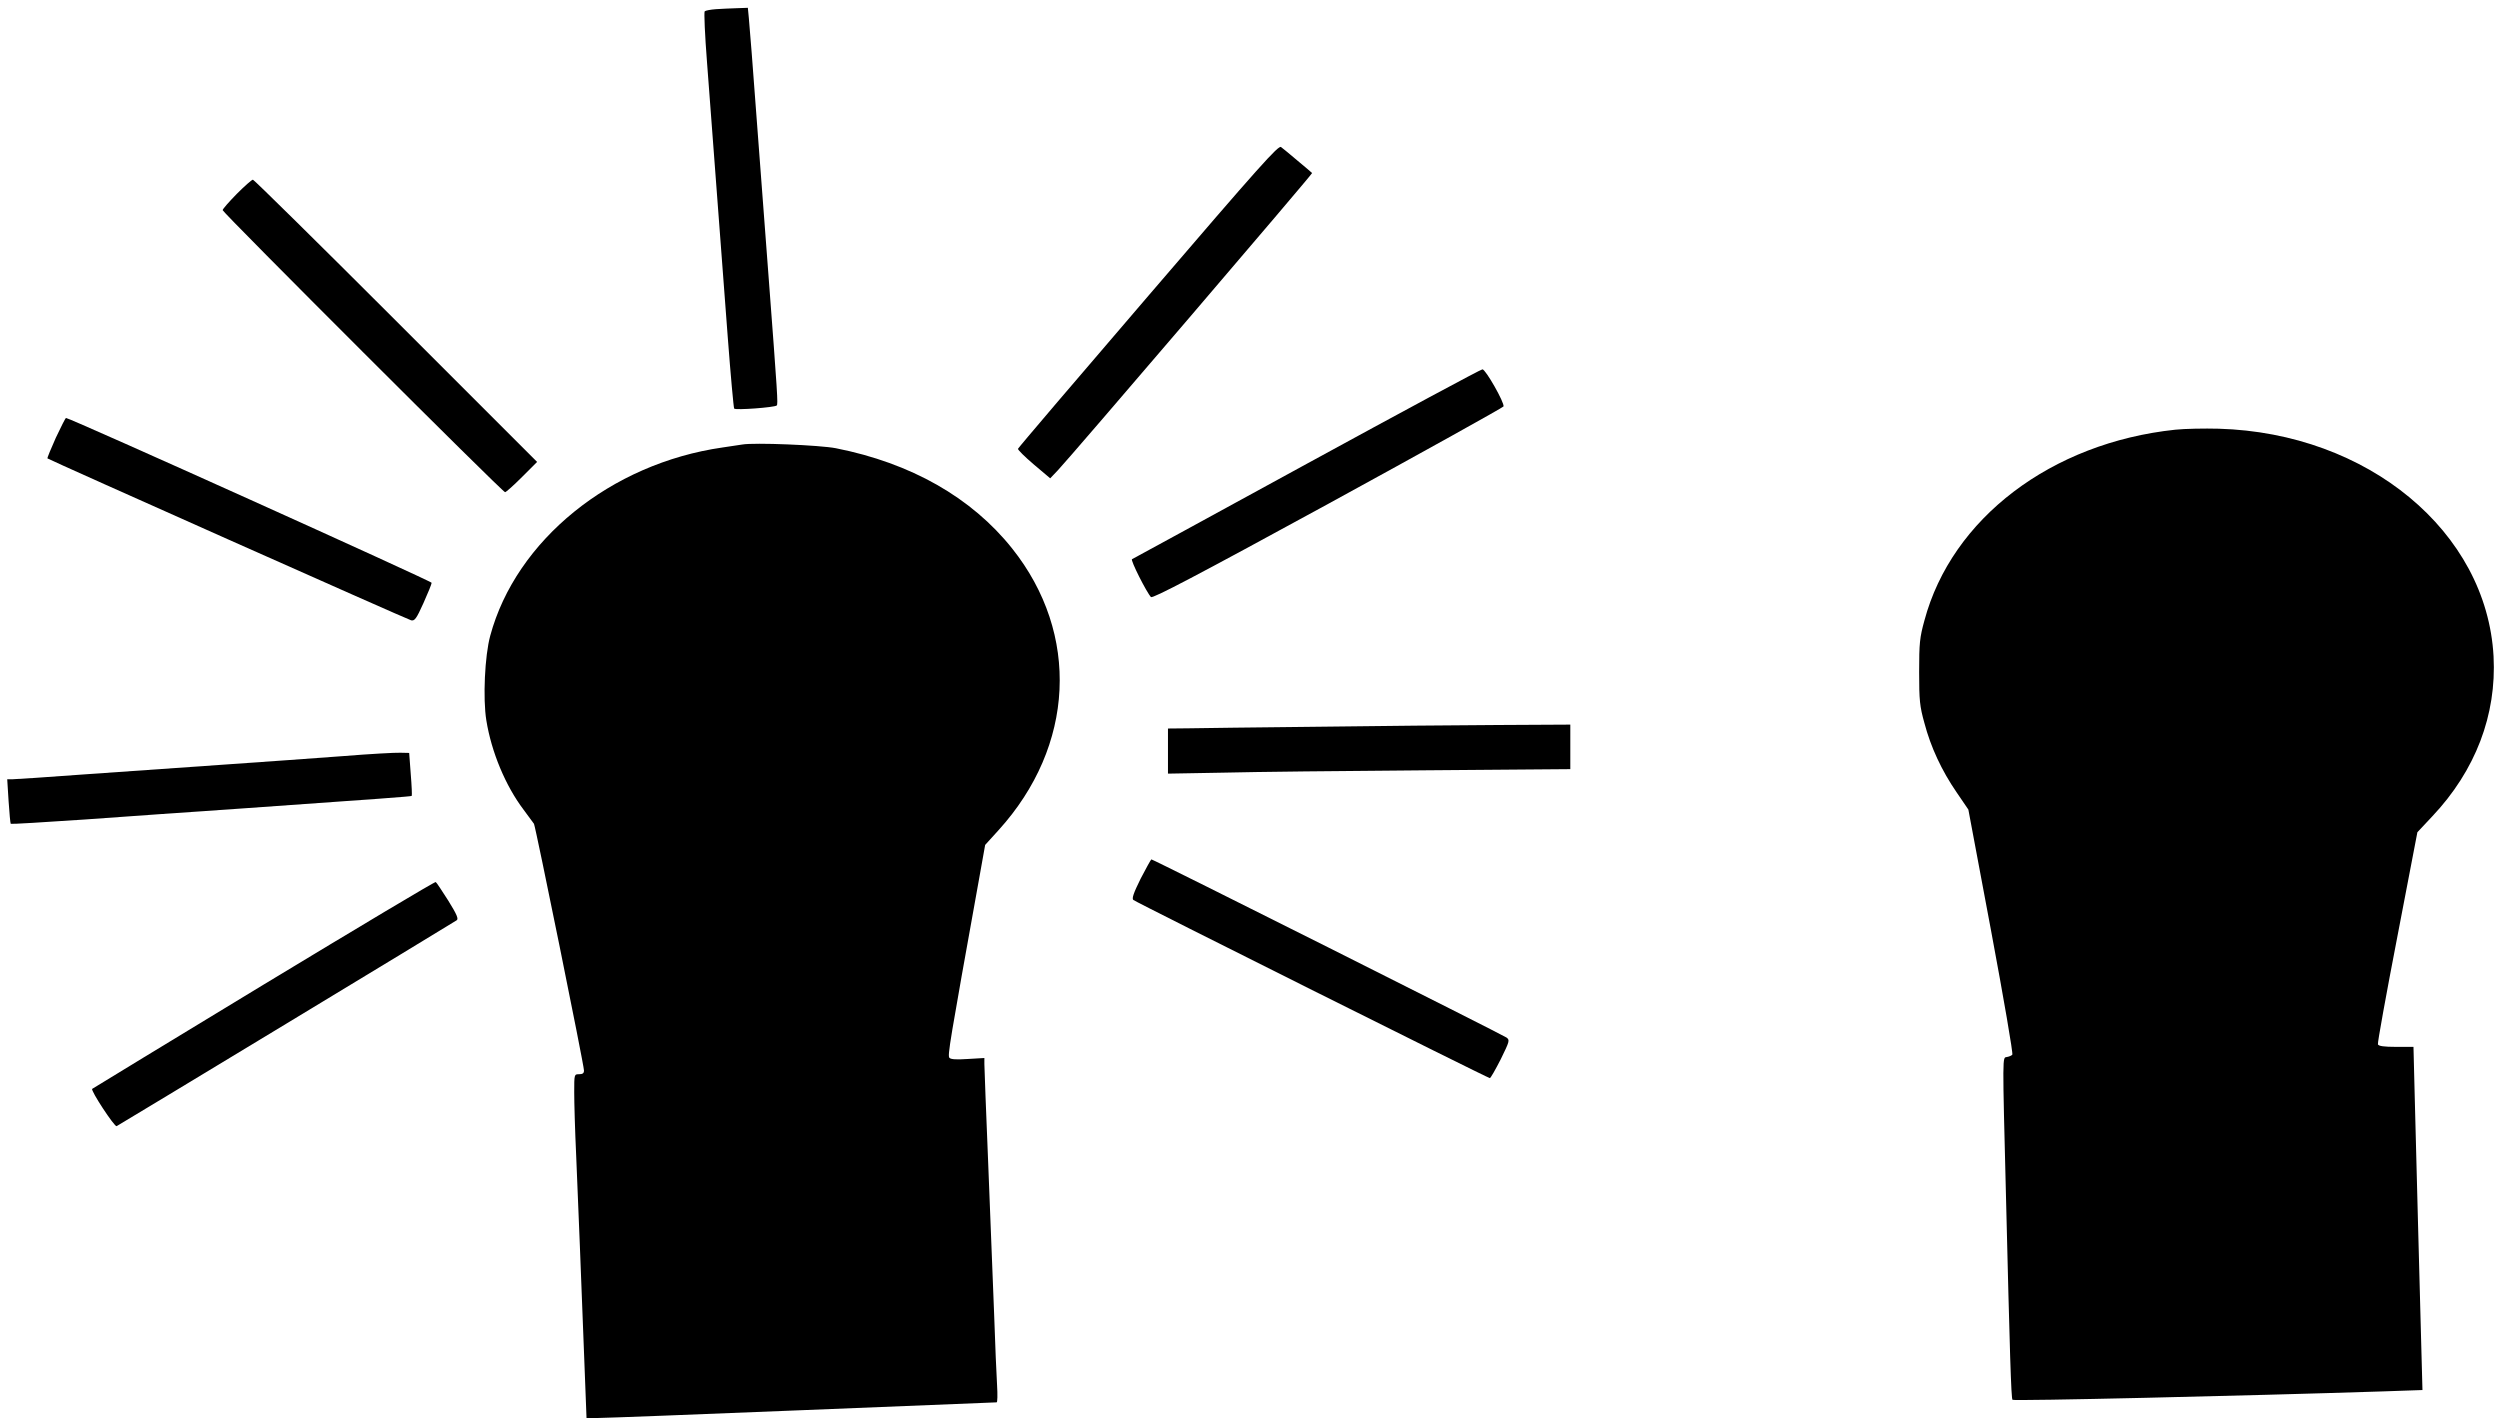
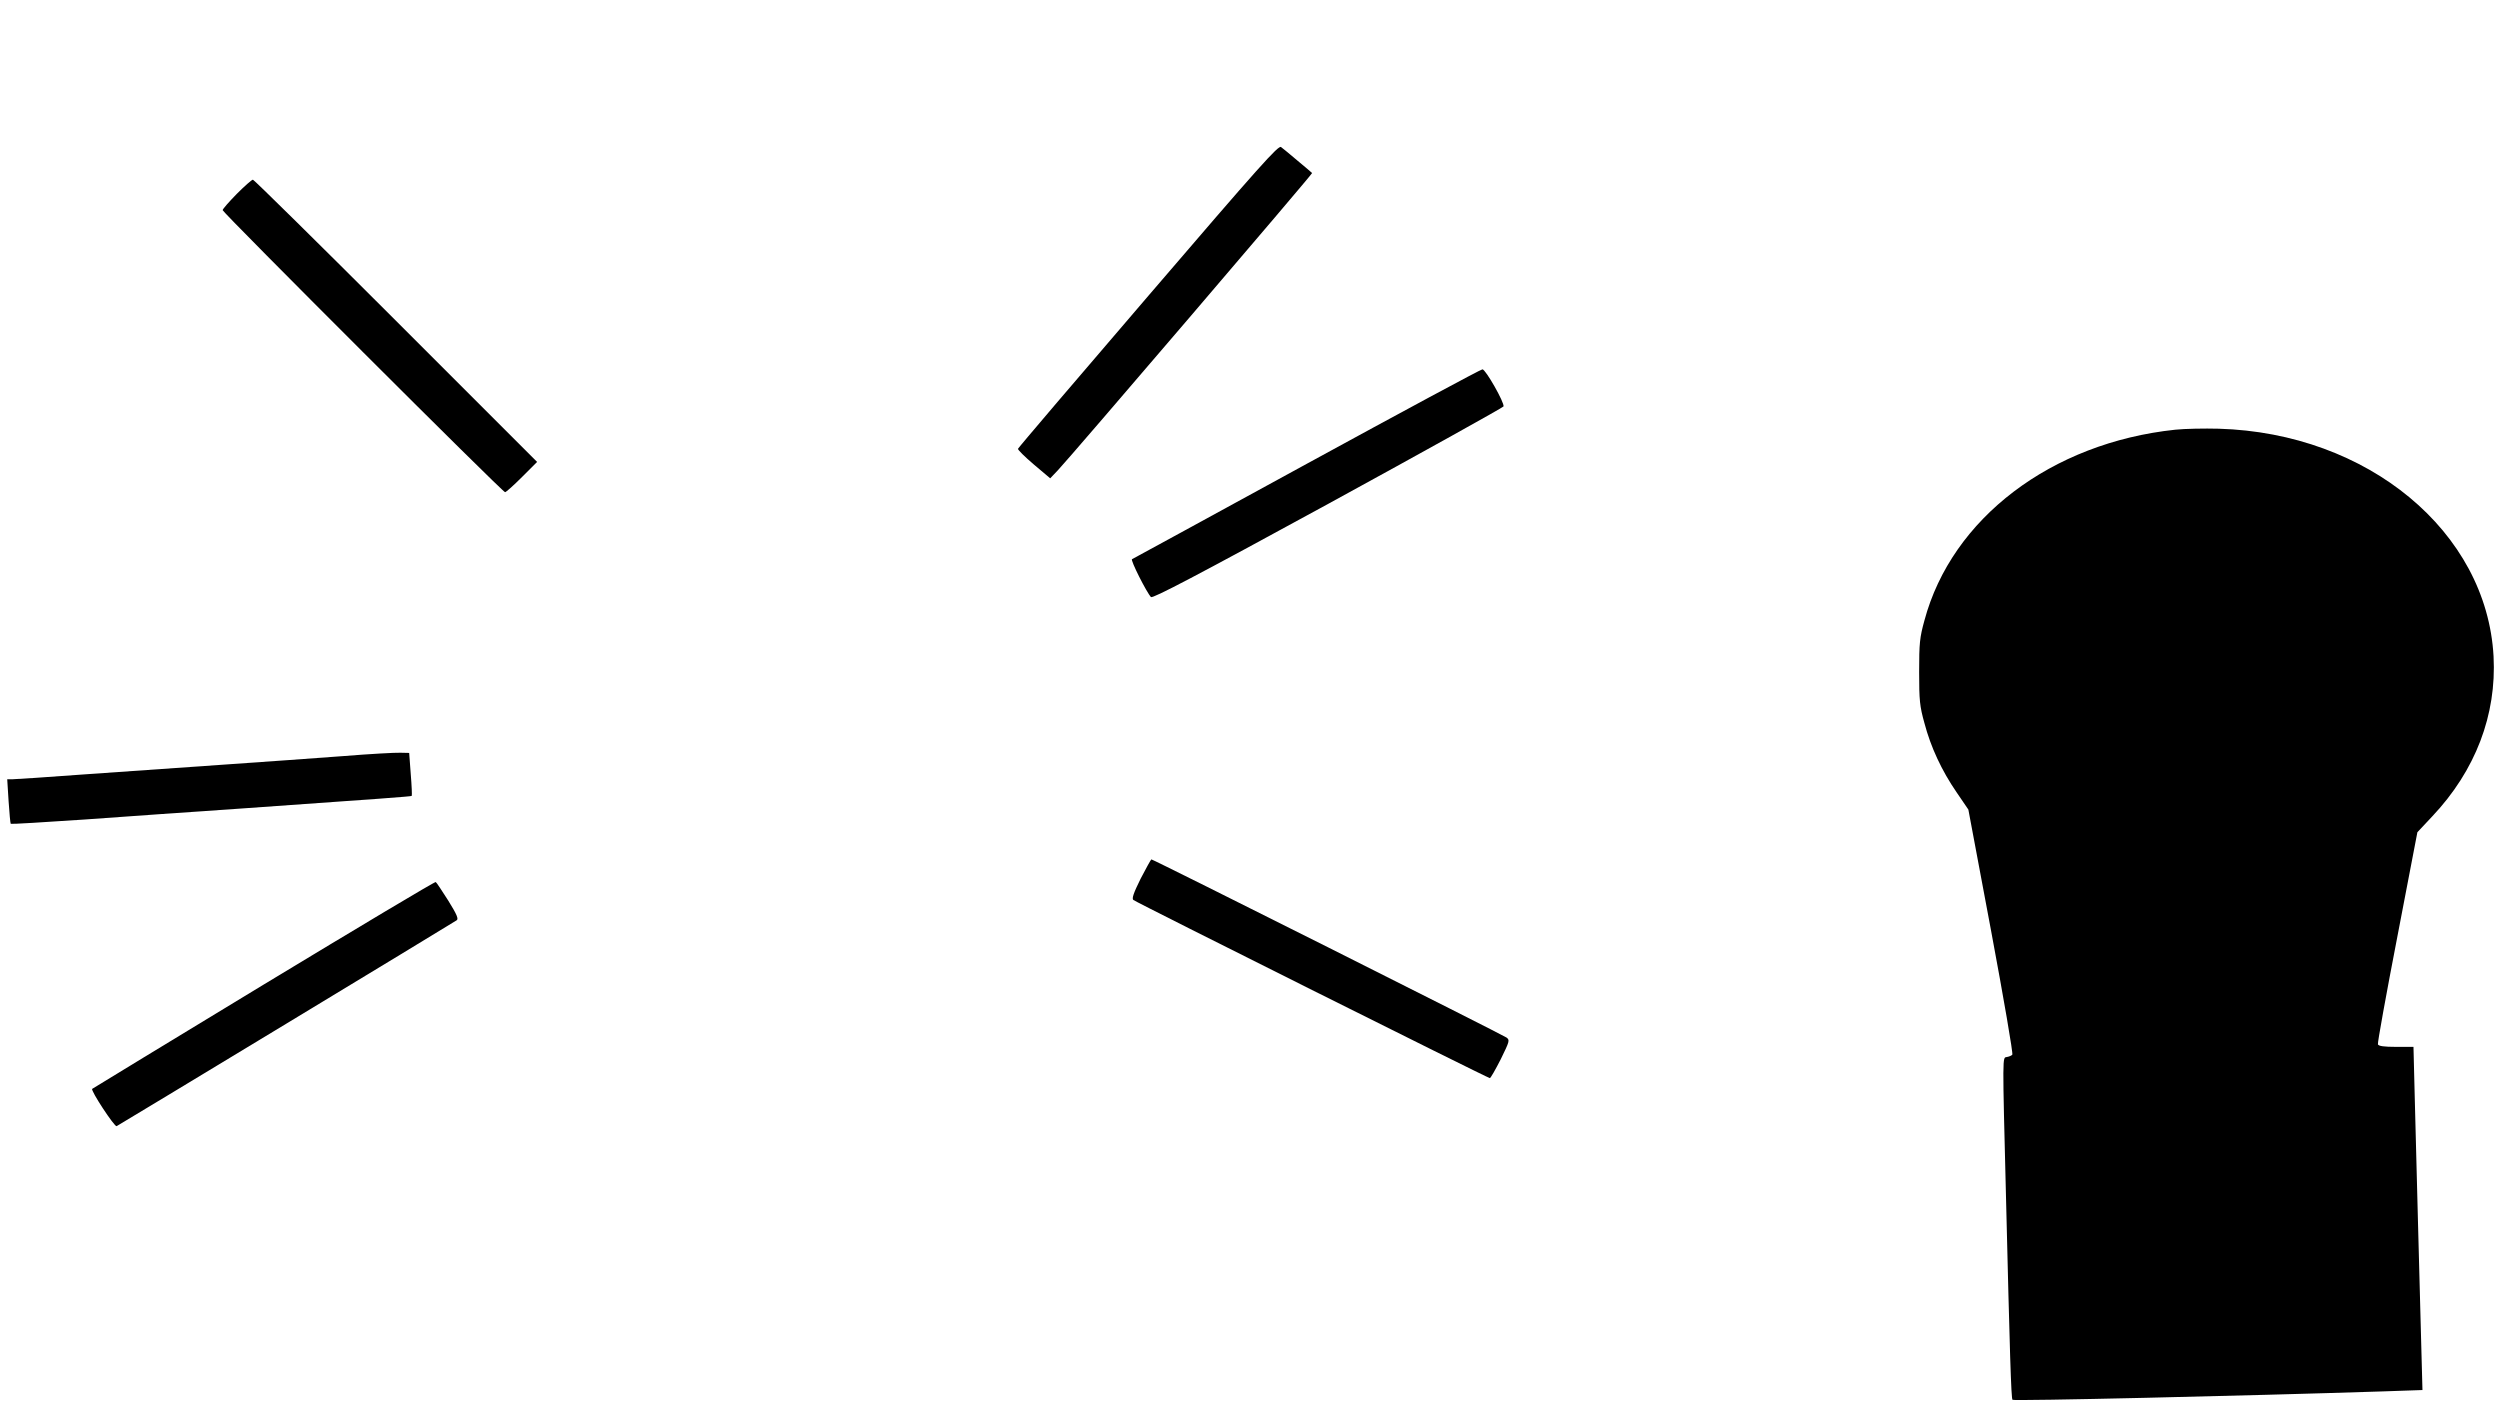
<svg xmlns="http://www.w3.org/2000/svg" version="1.0" width="1280pt" height="730pt" viewBox="0 0 1280 730" preserveAspectRatio="xMidYMid meet">
  <g transform="translate(0,730) scale(0.1,-0.1)" fill="#000000" stroke="none">
-     <path d="M3665 7253 c-27 -2 -53 -7 -57 -11 -4 -4 1 -122 12 -262 22 -290 66 -875 106 -1405 15 -198 30 -363 33 -367 7 -9 208 6 218 16 7 7 4 53 -42 661 -13 176 -40 534 -60 795 -19 261 -38 499 -41 528 l-5 52 -57 -2 c-31 -1 -79 -3 -107 -5z" />
    <path d="M5880 5786 c-366 -426 -666 -778 -668 -784 -1 -5 35 -41 81 -80 l84 -71 40 42 c61 64 1305 1518 1301 1521 -2 2 -34 30 -73 62 -38 32 -77 65 -86 71 -13 11 -107 -94 -679 -761z" />
    <path d="M1212 6307 c-39 -40 -72 -77 -72 -83 0 -12 1433 -1444 1446 -1444 5 0 44 35 87 78 l77 77 -723 723 c-397 397 -727 722 -732 722 -6 0 -43 -33 -83 -73z" />
    <path d="M6690 4925 c-487 -266 -889 -486 -894 -488 -10 -3 75 -171 97 -194 9 -8 231 108 907 477 492 269 896 494 898 499 6 18 -92 191 -108 190 -8 0 -413 -218 -900 -484z" />
-     <path d="M286 5059 c-25 -56 -45 -104 -43 -106 7 -7 1842 -824 1862 -829 18 -4 27 8 63 88 23 51 42 98 42 104 0 9 -1852 844 -1872 844 -3 0 -26 -46 -52 -101z" />
    <path d="M11138 5100 c-635 -67 -1145 -454 -1285 -977 -24 -87 -27 -116 -27 -263 0 -146 3 -176 27 -262 32 -122 88 -243 165 -355 l60 -88 117 -624 c64 -343 113 -627 108 -631 -4 -5 -17 -10 -28 -12 -23 -4 -23 25 -4 -728 19 -784 26 -1021 33 -1027 7 -7 1182 20 1895 43 l204 7 -7 261 c-4 143 -11 414 -16 601 -5 187 -12 465 -16 617 l-7 278 -89 0 c-62 0 -90 4 -93 13 -3 6 42 254 99 549 l103 537 76 81 c222 235 330 520 314 820 -35 638 -644 1143 -1407 1165 -74 2 -174 0 -222 -5z" />
-     <path d="M3800 5024 c-14 -2 -59 -9 -100 -15 -573 -82 -1058 -475 -1190 -964 -28 -102 -38 -322 -20 -433 26 -162 98 -335 191 -458 25 -34 49 -66 53 -72 8 -14 256 -1235 256 -1263 0 -14 -7 -19 -25 -19 -25 0 -25 0 -25 -93 0 -52 4 -197 10 -323 12 -279 25 -616 41 -1032 l12 -312 61 0 c34 0 504 18 1046 40 542 22 989 40 993 40 4 0 5 39 2 88 -3 48 -10 211 -15 362 -6 151 -19 495 -30 763 -11 268 -20 502 -20 519 l0 31 -85 -5 c-59 -4 -87 -2 -94 6 -10 12 0 72 151 911 l32 179 69 76 c390 430 418 1004 69 1442 -208 261 -518 437 -902 513 -81 16 -419 30 -480 19z" />
-     <path d="M6740 3579 c-305 -3 -601 -7 -657 -8 l-103 -1 0 -116 0 -115 283 5 c155 4 618 9 1030 12 l747 6 0 114 0 114 -372 -2 c-205 -1 -623 -5 -928 -9z" />
    <path d="M1760 3429 c-135 -10 -411 -30 -615 -44 -203 -14 -525 -37 -715 -50 -189 -14 -355 -25 -369 -25 l-24 0 7 -112 c4 -62 9 -114 11 -116 2 -2 171 8 377 22 205 15 564 40 798 56 725 51 875 62 878 65 2 2 0 52 -5 112 l-8 108 -45 1 c-25 1 -155 -6 -290 -17z" />
    <path d="M5840 2801 c-37 -75 -46 -102 -37 -109 16 -13 1815 -912 1825 -912 4 0 29 44 56 97 45 92 47 98 29 111 -19 14 -1808 912 -1818 912 -2 0 -27 -45 -55 -99z" />
    <path d="M1350 2259 c-481 -292 -876 -532 -878 -534 -9 -8 114 -195 125 -191 9 4 1698 1026 1741 1054 11 7 1 30 -43 101 -32 50 -60 93 -64 95 -4 3 -400 -234 -881 -525z" />
  </g>
</svg>